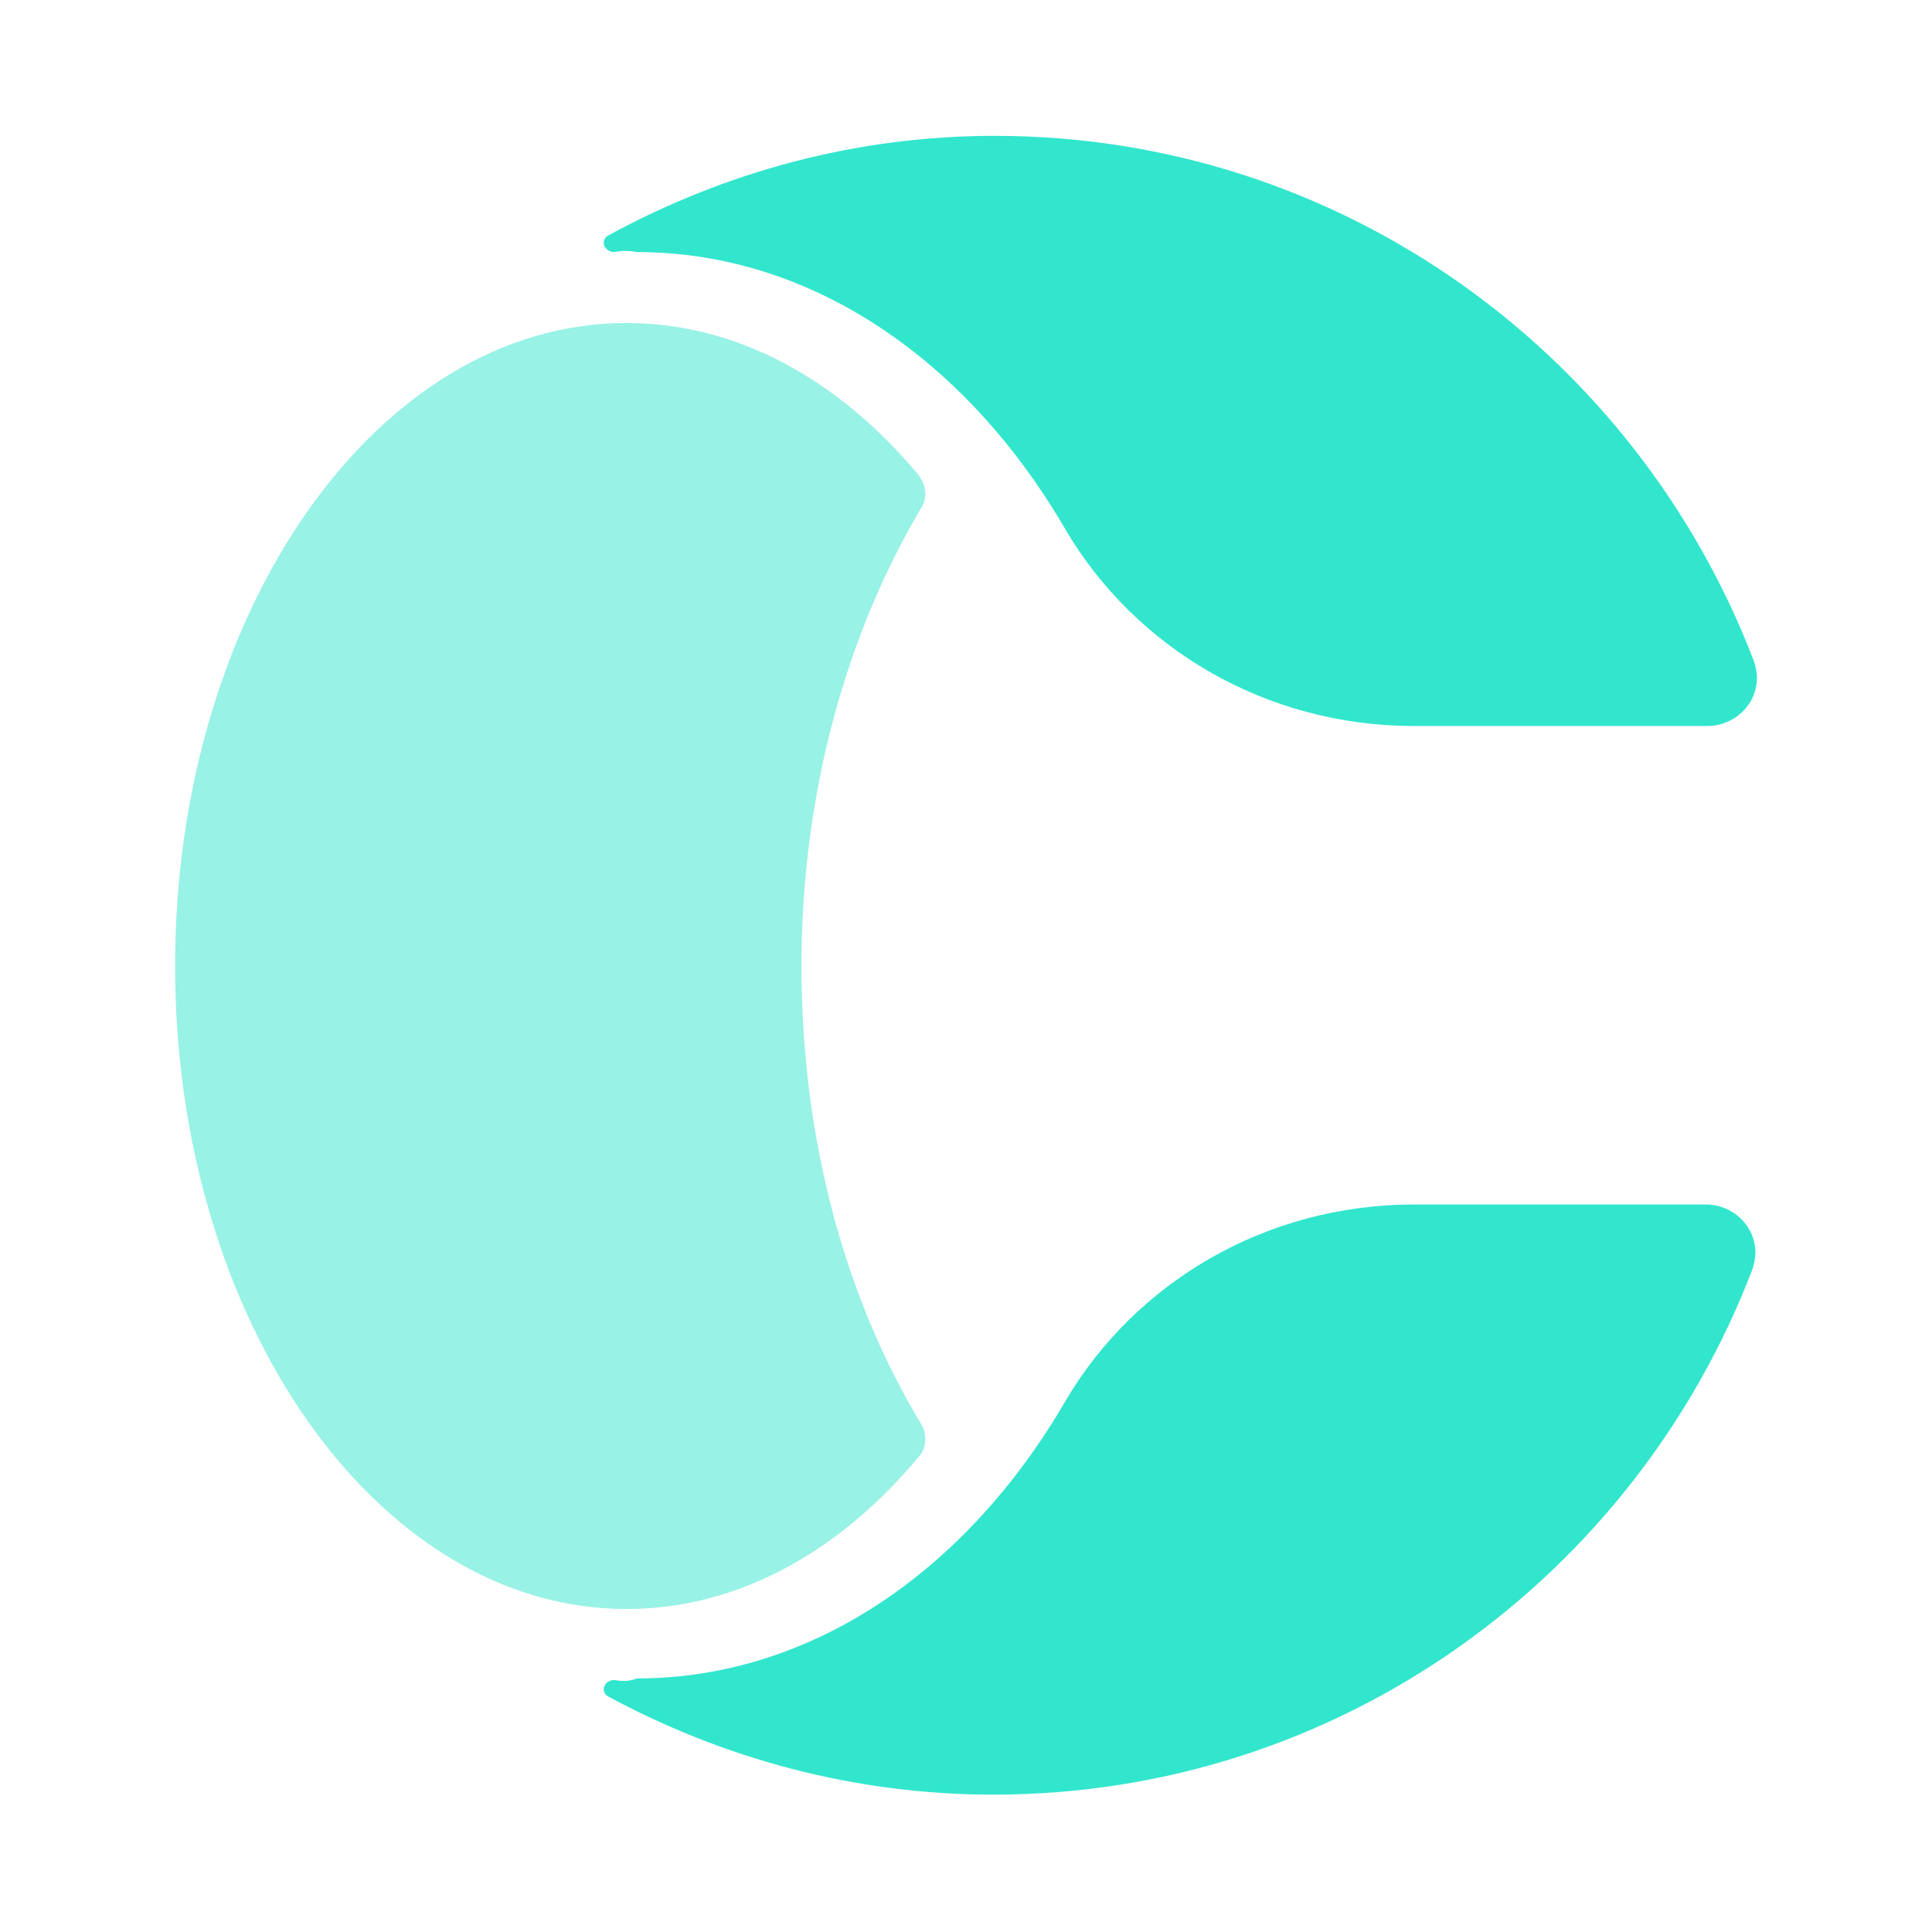
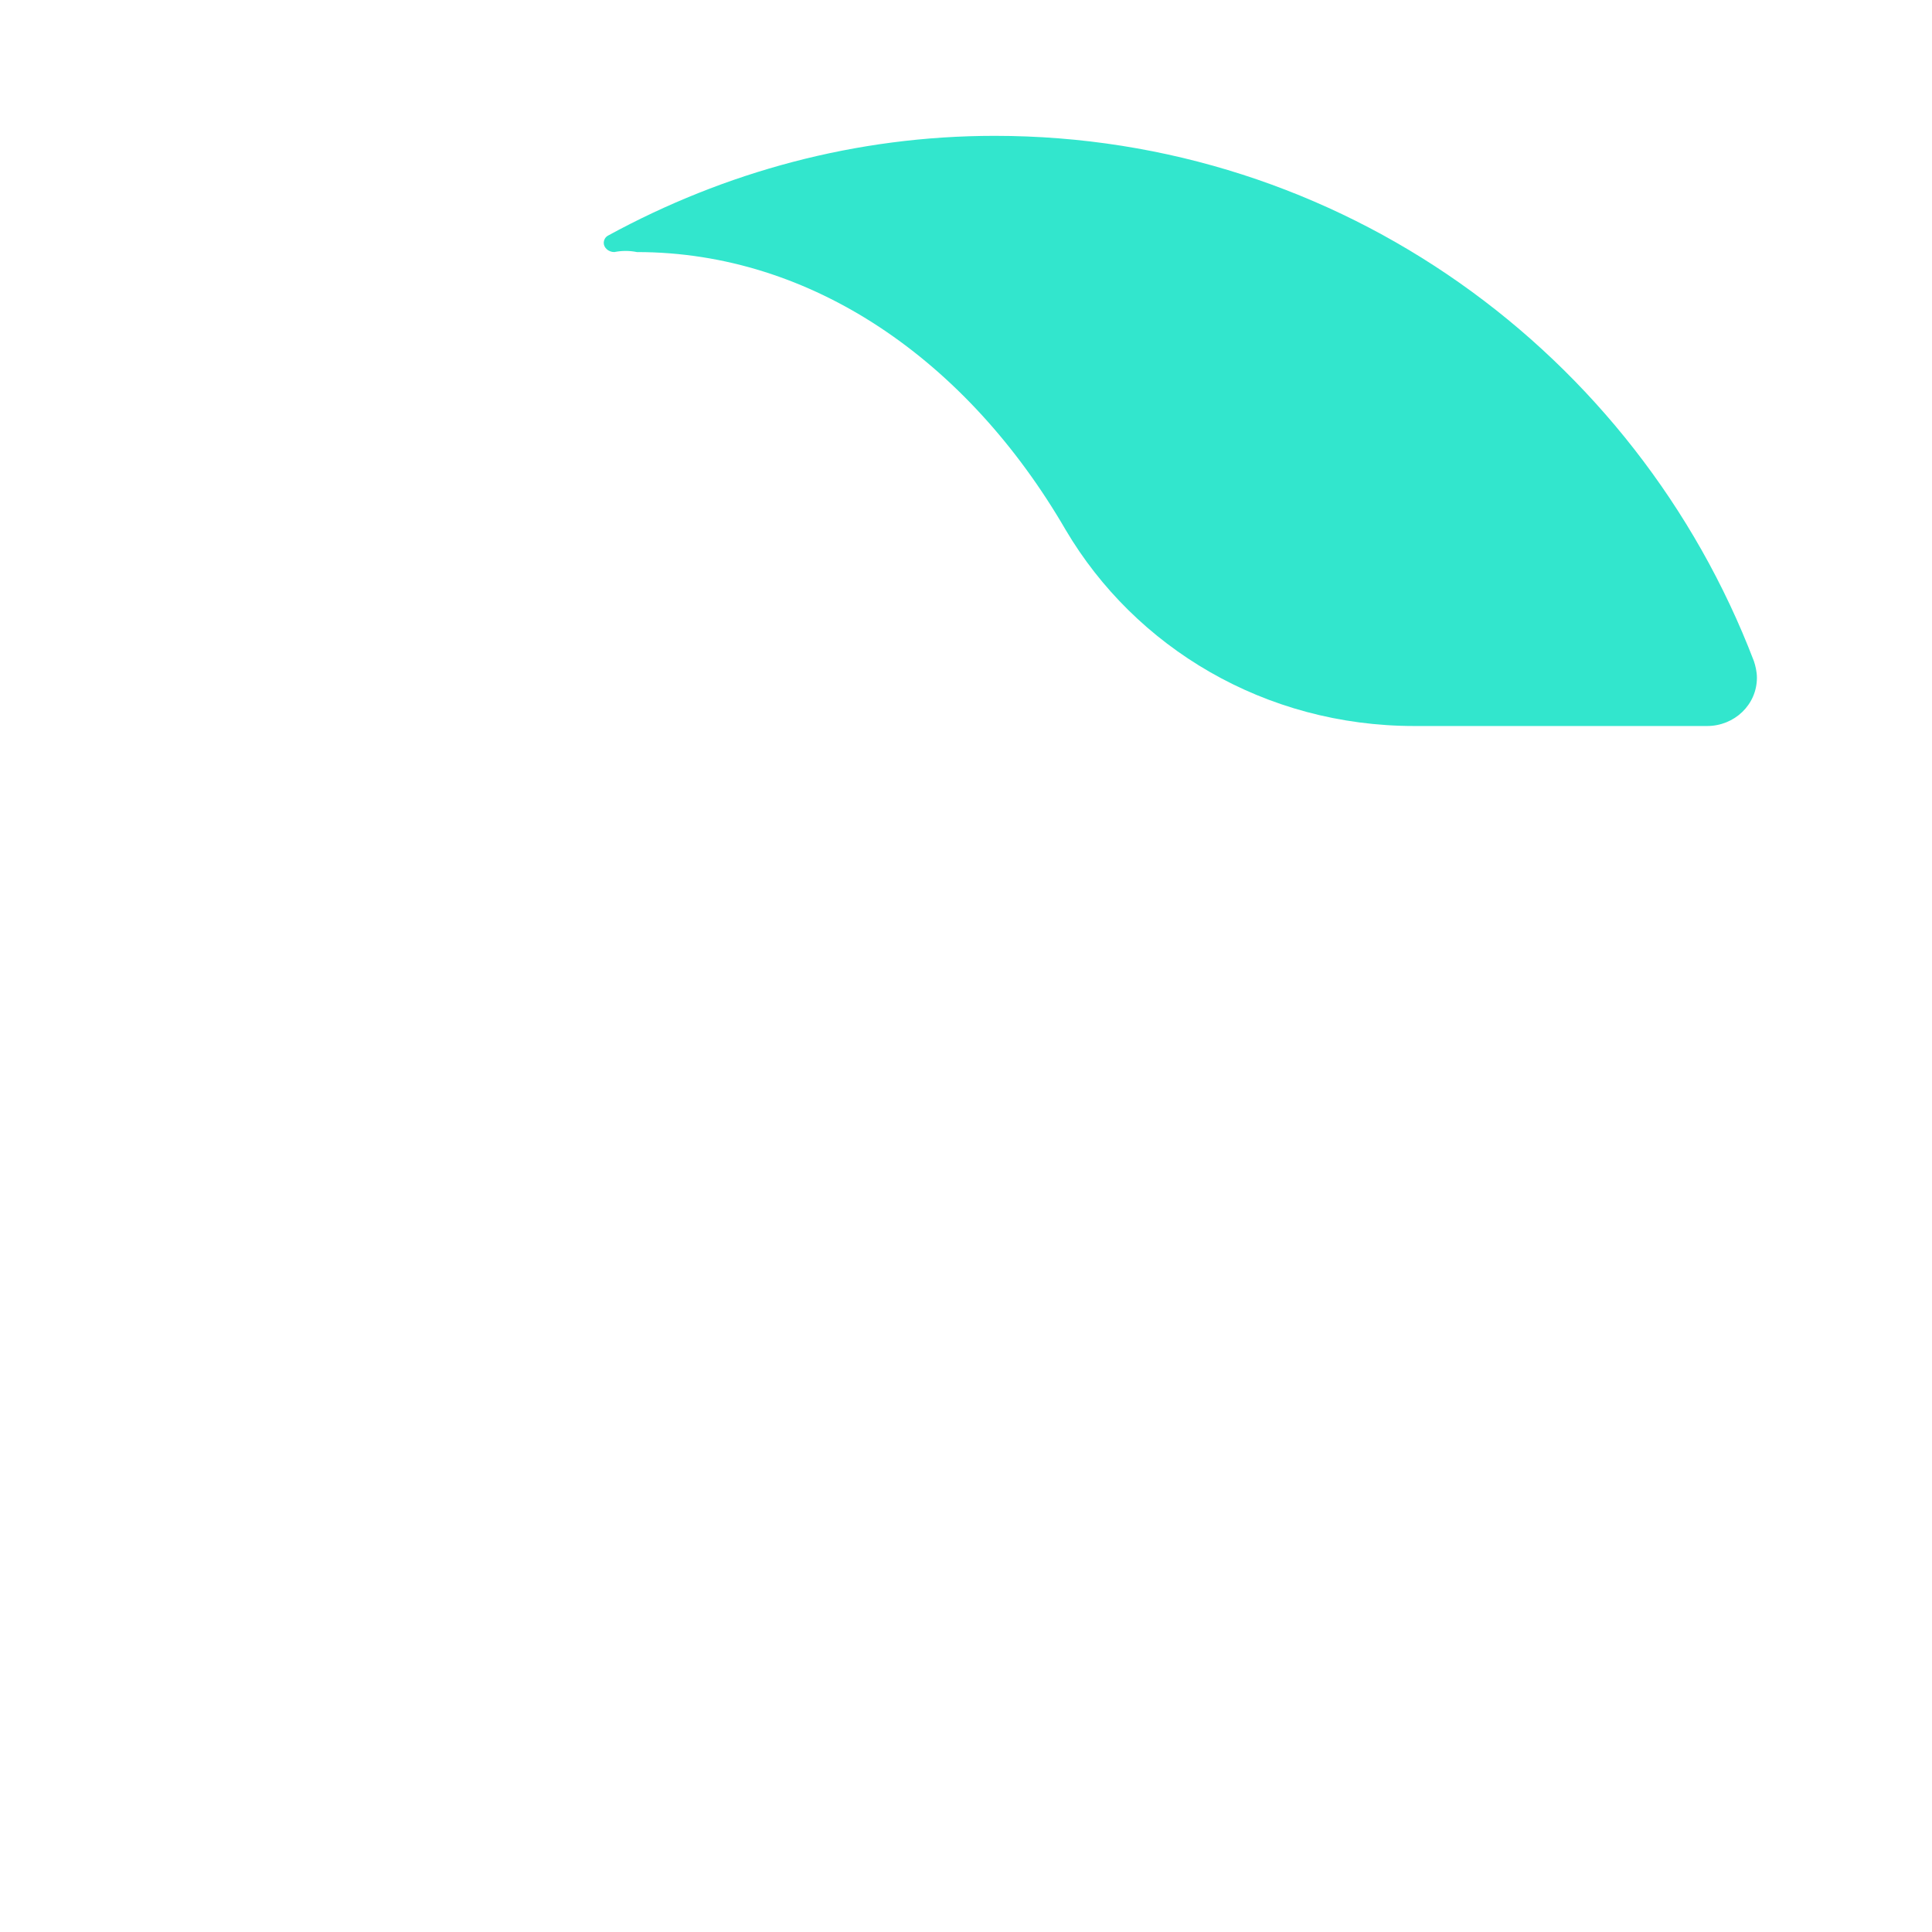
<svg xmlns="http://www.w3.org/2000/svg" id="Layer_1" x="0px" y="0px" viewBox="0 0 128 128" style="enable-background:new 0 0 128 128;" xml:space="preserve">
  <style type="text/css">	.st0{opacity:0.5;fill-rule:evenodd;clip-rule:evenodd;fill:#32E6CD;enable-background:new    ;}	.st1{fill-rule:evenodd;clip-rule:evenodd;fill:#32E6CD;}</style>
  <g>
-     <path id="Fill-20" class="st0" d="M61.3,95.3c0-0.4-0.1-0.7-0.3-1c0,0,0,0,0,0c-5-8.3-7.9-18.8-7.9-30.3s3-22,7.9-30.3c0,0,0,0,0,0  c0.2-0.3,0.3-0.6,0.3-1c0-0.5-0.2-0.9-0.5-1.3c-5.2-6.2-11.9-10-19.3-10c-16.5,0-29.9,19.1-29.9,42.6c0,23.5,13.4,42.6,29.9,42.6  c7.4,0,14.1-3.8,19.3-10C61.2,96.2,61.3,95.8,61.3,95.3" />
-     <path id="Fill-22" class="st1" d="M40.7,111.3c-0.4,0-0.7,0.3-0.7,0.6c0,0.2,0.1,0.4,0.3,0.5c7.6,4.1,16.3,6.5,25.5,6.5  c22.9,0,42.5-14.4,50.3-34.8c0.1-0.3,0.2-0.7,0.2-1.1c0-1.8-1.5-3.2-3.3-3.2H93.7c-9.9,0-18.5,5.2-23.1,13c0,0,0,0,0,0  c-6.5,11.2-16.8,18.4-28.4,18.4C41.7,111.4,41.2,111.4,40.7,111.3" />
    <path id="Fill-25" class="st1" d="M40.7,16.7c-0.4,0-0.7-0.3-0.7-0.6c0-0.2,0.1-0.4,0.3-0.5C48,11.4,56.7,9,65.9,9  c22.9,0,42.5,14.4,50.3,34.8c0.1,0.3,0.2,0.7,0.2,1.1c0,1.8-1.5,3.2-3.3,3.2H93.7c-9.9,0-18.5-5.2-23.1-13c0,0,0,0,0,0  c-6.5-11.2-16.8-18.4-28.4-18.4C41.7,16.6,41.2,16.6,40.7,16.7" />
  </g>
</svg>